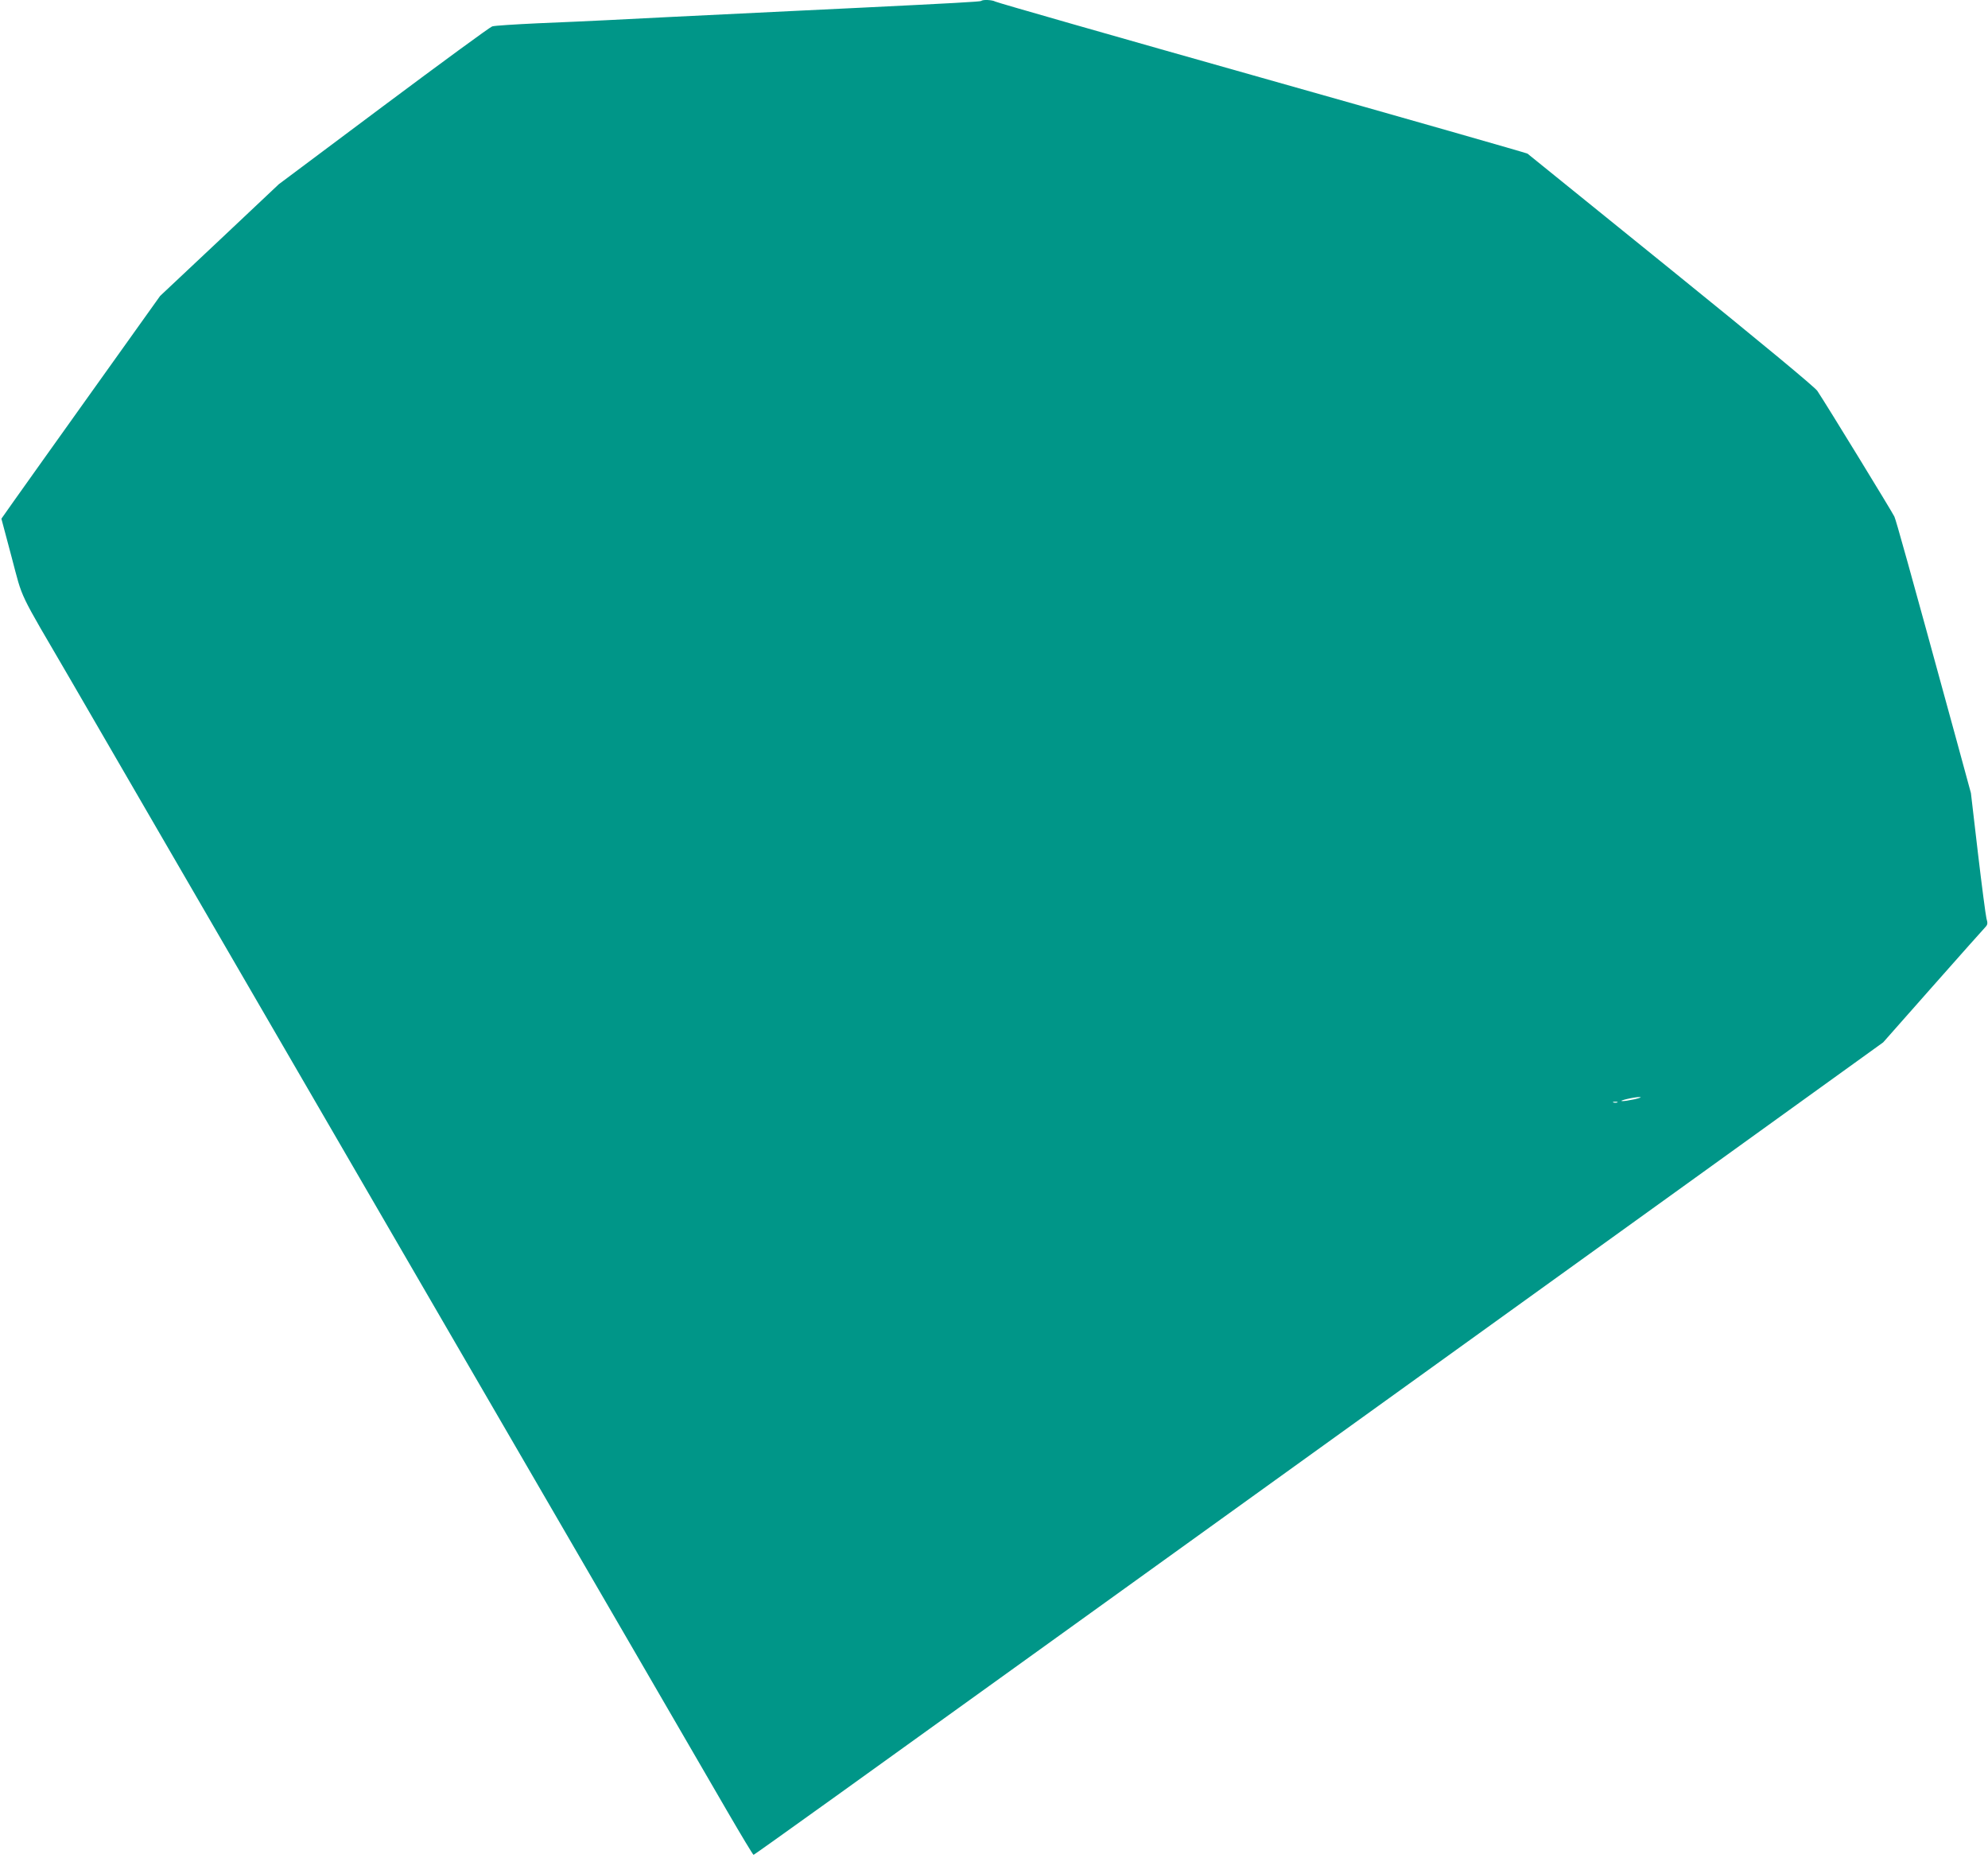
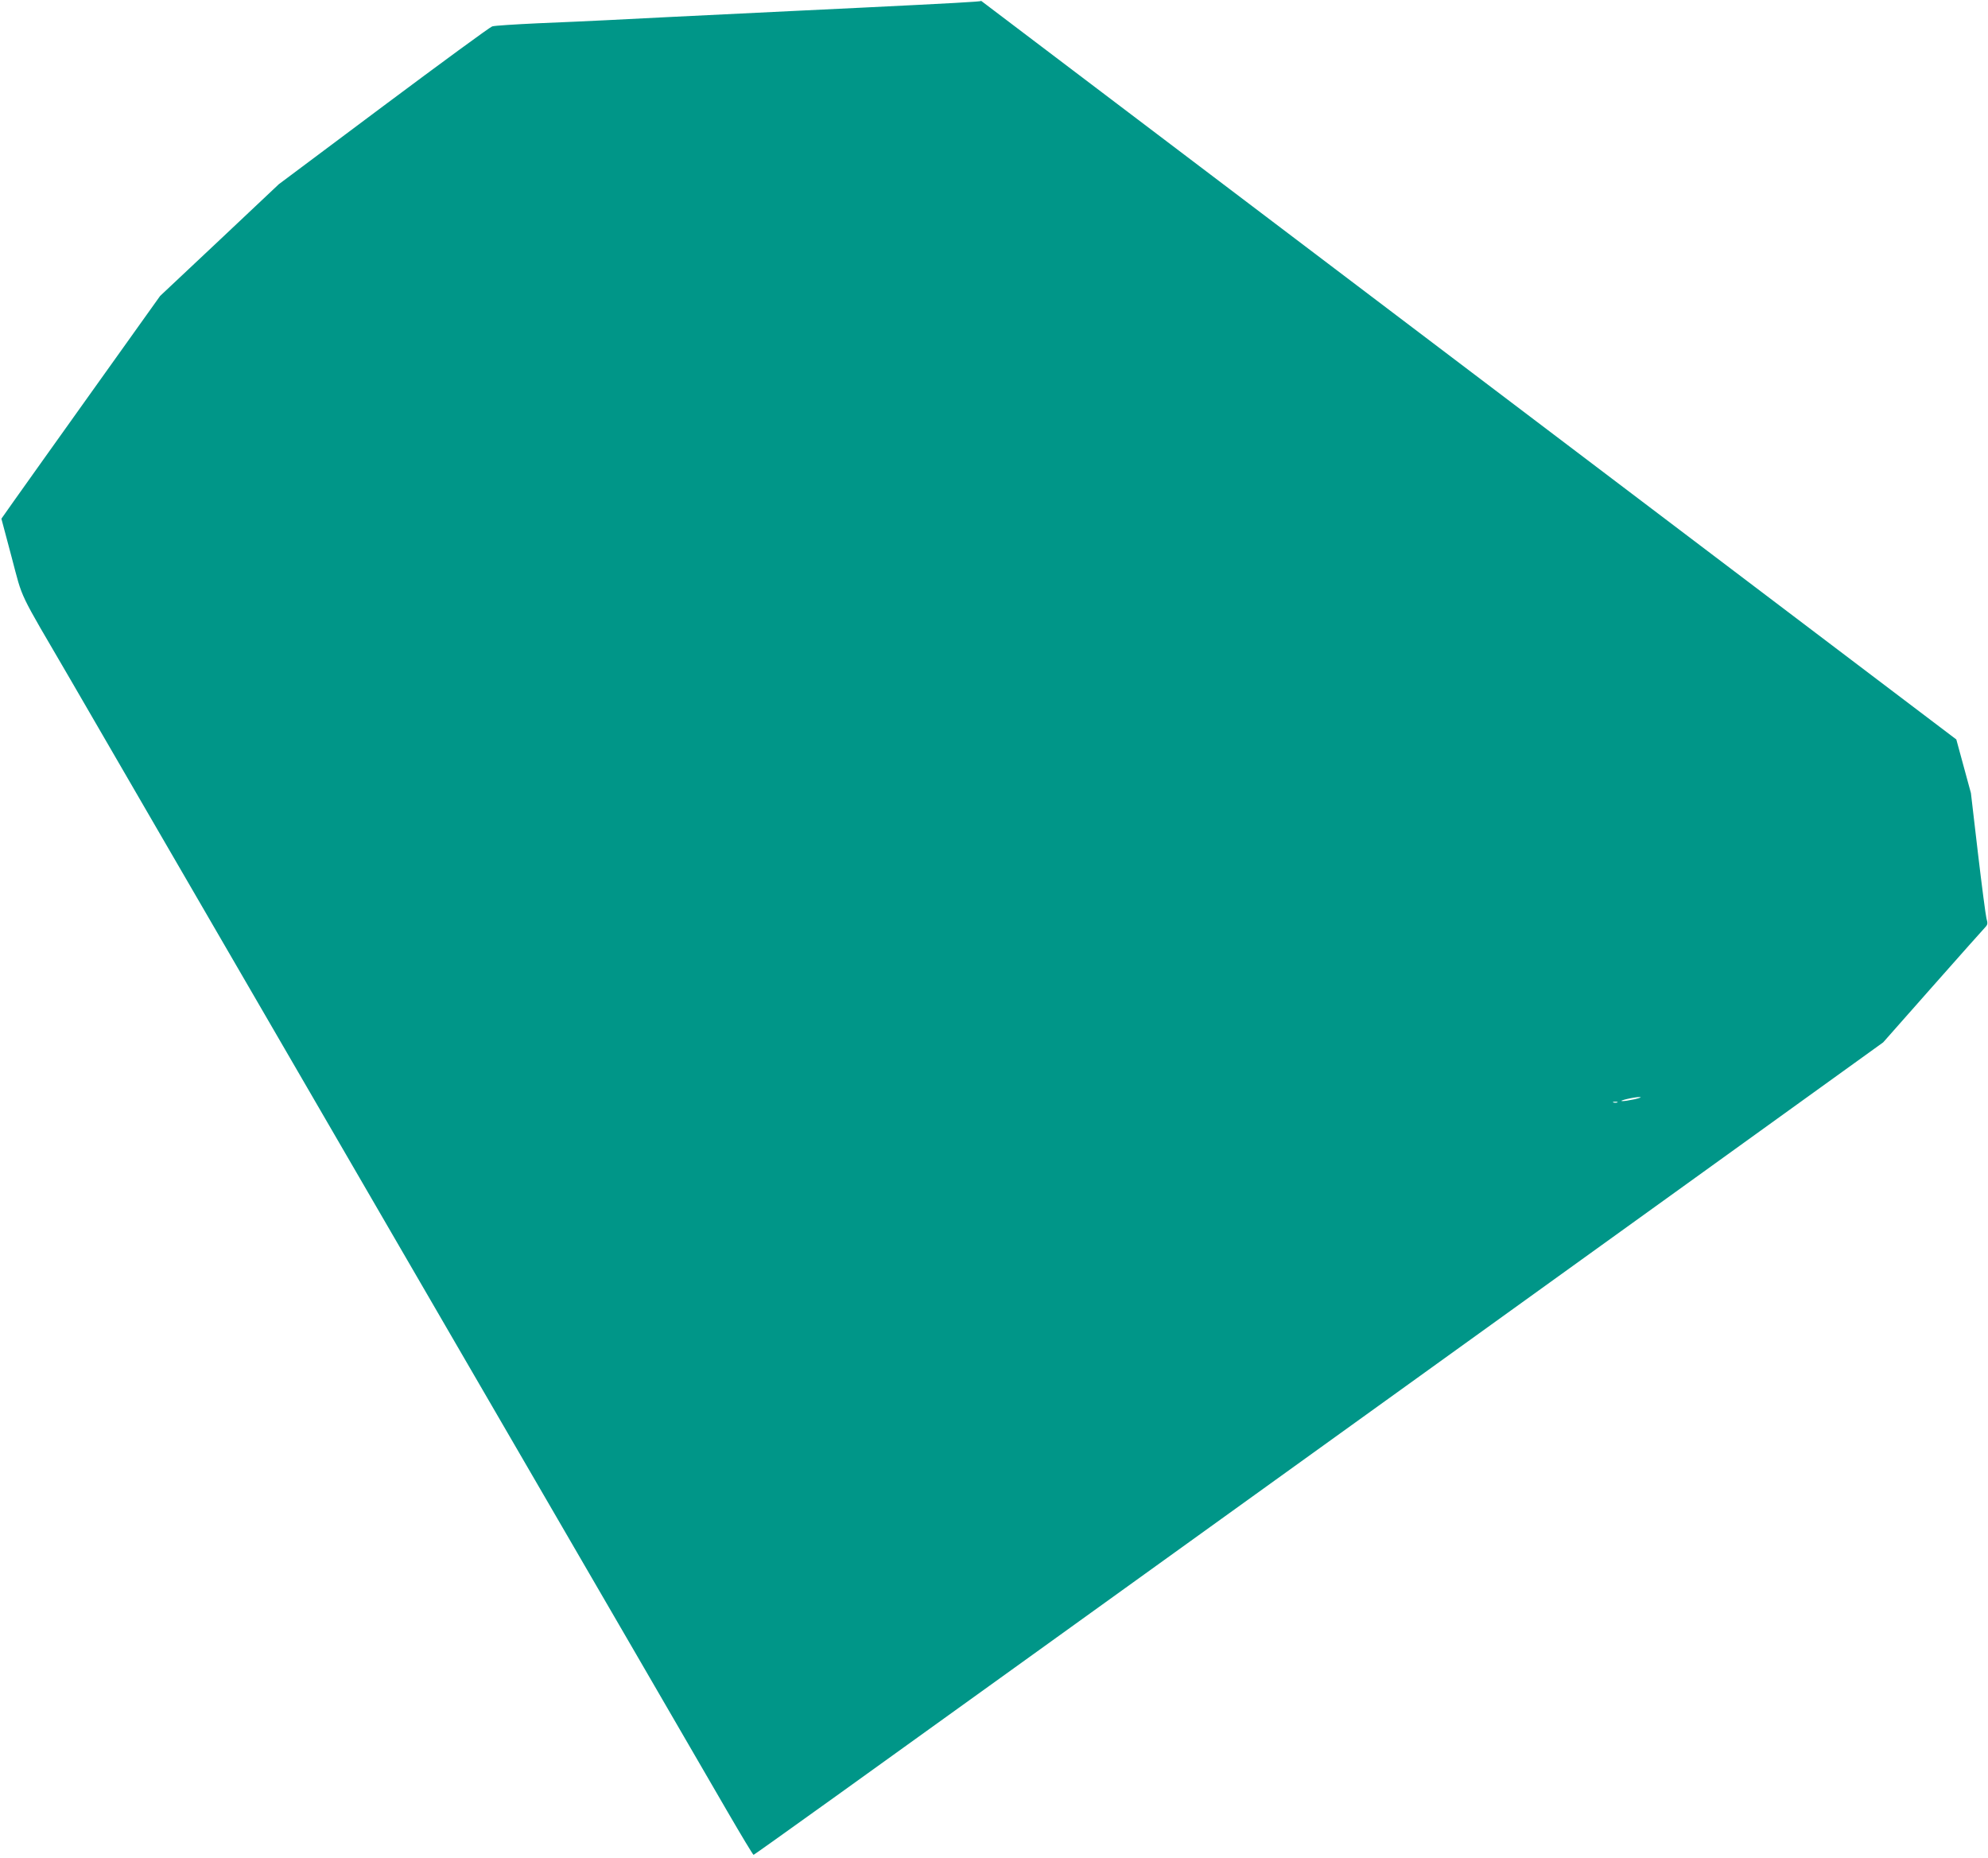
<svg xmlns="http://www.w3.org/2000/svg" version="1.0" width="1280pt" height="1196pt" viewBox="0 0 1280 1196" preserveAspectRatio="xMidYMid meet">
  <g transform="translate(0,1196) scale(0.1,-0.1)" fill="#009688" stroke="none">
-     <path d="M6318 11954 c-5 -5 -193 -15 -783 -44 -121 -6 -308 -15 -415 -20 -260 -13 -558 -27 -820 -40 -118 -6 -296 -15 -395 -20 -99 -5 -299 -14 -445 -20 -146 -7 -277 -15 -291 -20 -14 -4 -329 -235 -700 -512 l-674 -504 -382 -360 -382 -359 -432 -605 c-238 -333 -467 -655 -511 -717 l-79 -112 66 -248 c75 -282 36 -200 376 -783 113 -195 361 -623 551 -950 190 -327 1060 -1826 1933 -3330 874 -1504 1661 -2860 1749 -3012 89 -153 164 -278 168 -278 5 0 812 579 1795 1287 984 708 2054 1478 2378 1711 325 234 1155 831 1845 1328 l1255 904 320 362 c176 199 328 370 338 380 15 16 16 25 7 56 -5 20 -30 210 -55 422 l-45 385 -94 345 c-315 1151 -387 1408 -399 1435 -13 28 -439 724 -496 809 -16 24 -360 309 -941 779 -503 407 -919 743 -925 748 -5 4 -775 224 -1710 488 -935 264 -1708 485 -1717 491 -19 11 -81 14 -90 4z m4207 -7070 c-33 -7 -69 -13 -80 -12 -30 1 75 26 110 26 19 0 7 -5 -30 -14z m-112 -21 c-7 -2 -19 -2 -25 0 -7 3 -2 5 12 5 14 0 19 -2 13 -5z" />
+     <path d="M6318 11954 c-5 -5 -193 -15 -783 -44 -121 -6 -308 -15 -415 -20 -260 -13 -558 -27 -820 -40 -118 -6 -296 -15 -395 -20 -99 -5 -299 -14 -445 -20 -146 -7 -277 -15 -291 -20 -14 -4 -329 -235 -700 -512 l-674 -504 -382 -360 -382 -359 -432 -605 c-238 -333 -467 -655 -511 -717 l-79 -112 66 -248 c75 -282 36 -200 376 -783 113 -195 361 -623 551 -950 190 -327 1060 -1826 1933 -3330 874 -1504 1661 -2860 1749 -3012 89 -153 164 -278 168 -278 5 0 812 579 1795 1287 984 708 2054 1478 2378 1711 325 234 1155 831 1845 1328 l1255 904 320 362 c176 199 328 370 338 380 15 16 16 25 7 56 -5 20 -30 210 -55 422 l-45 385 -94 345 z m4207 -7070 c-33 -7 -69 -13 -80 -12 -30 1 75 26 110 26 19 0 7 -5 -30 -14z m-112 -21 c-7 -2 -19 -2 -25 0 -7 3 -2 5 12 5 14 0 19 -2 13 -5z" />
  </g>
</svg>